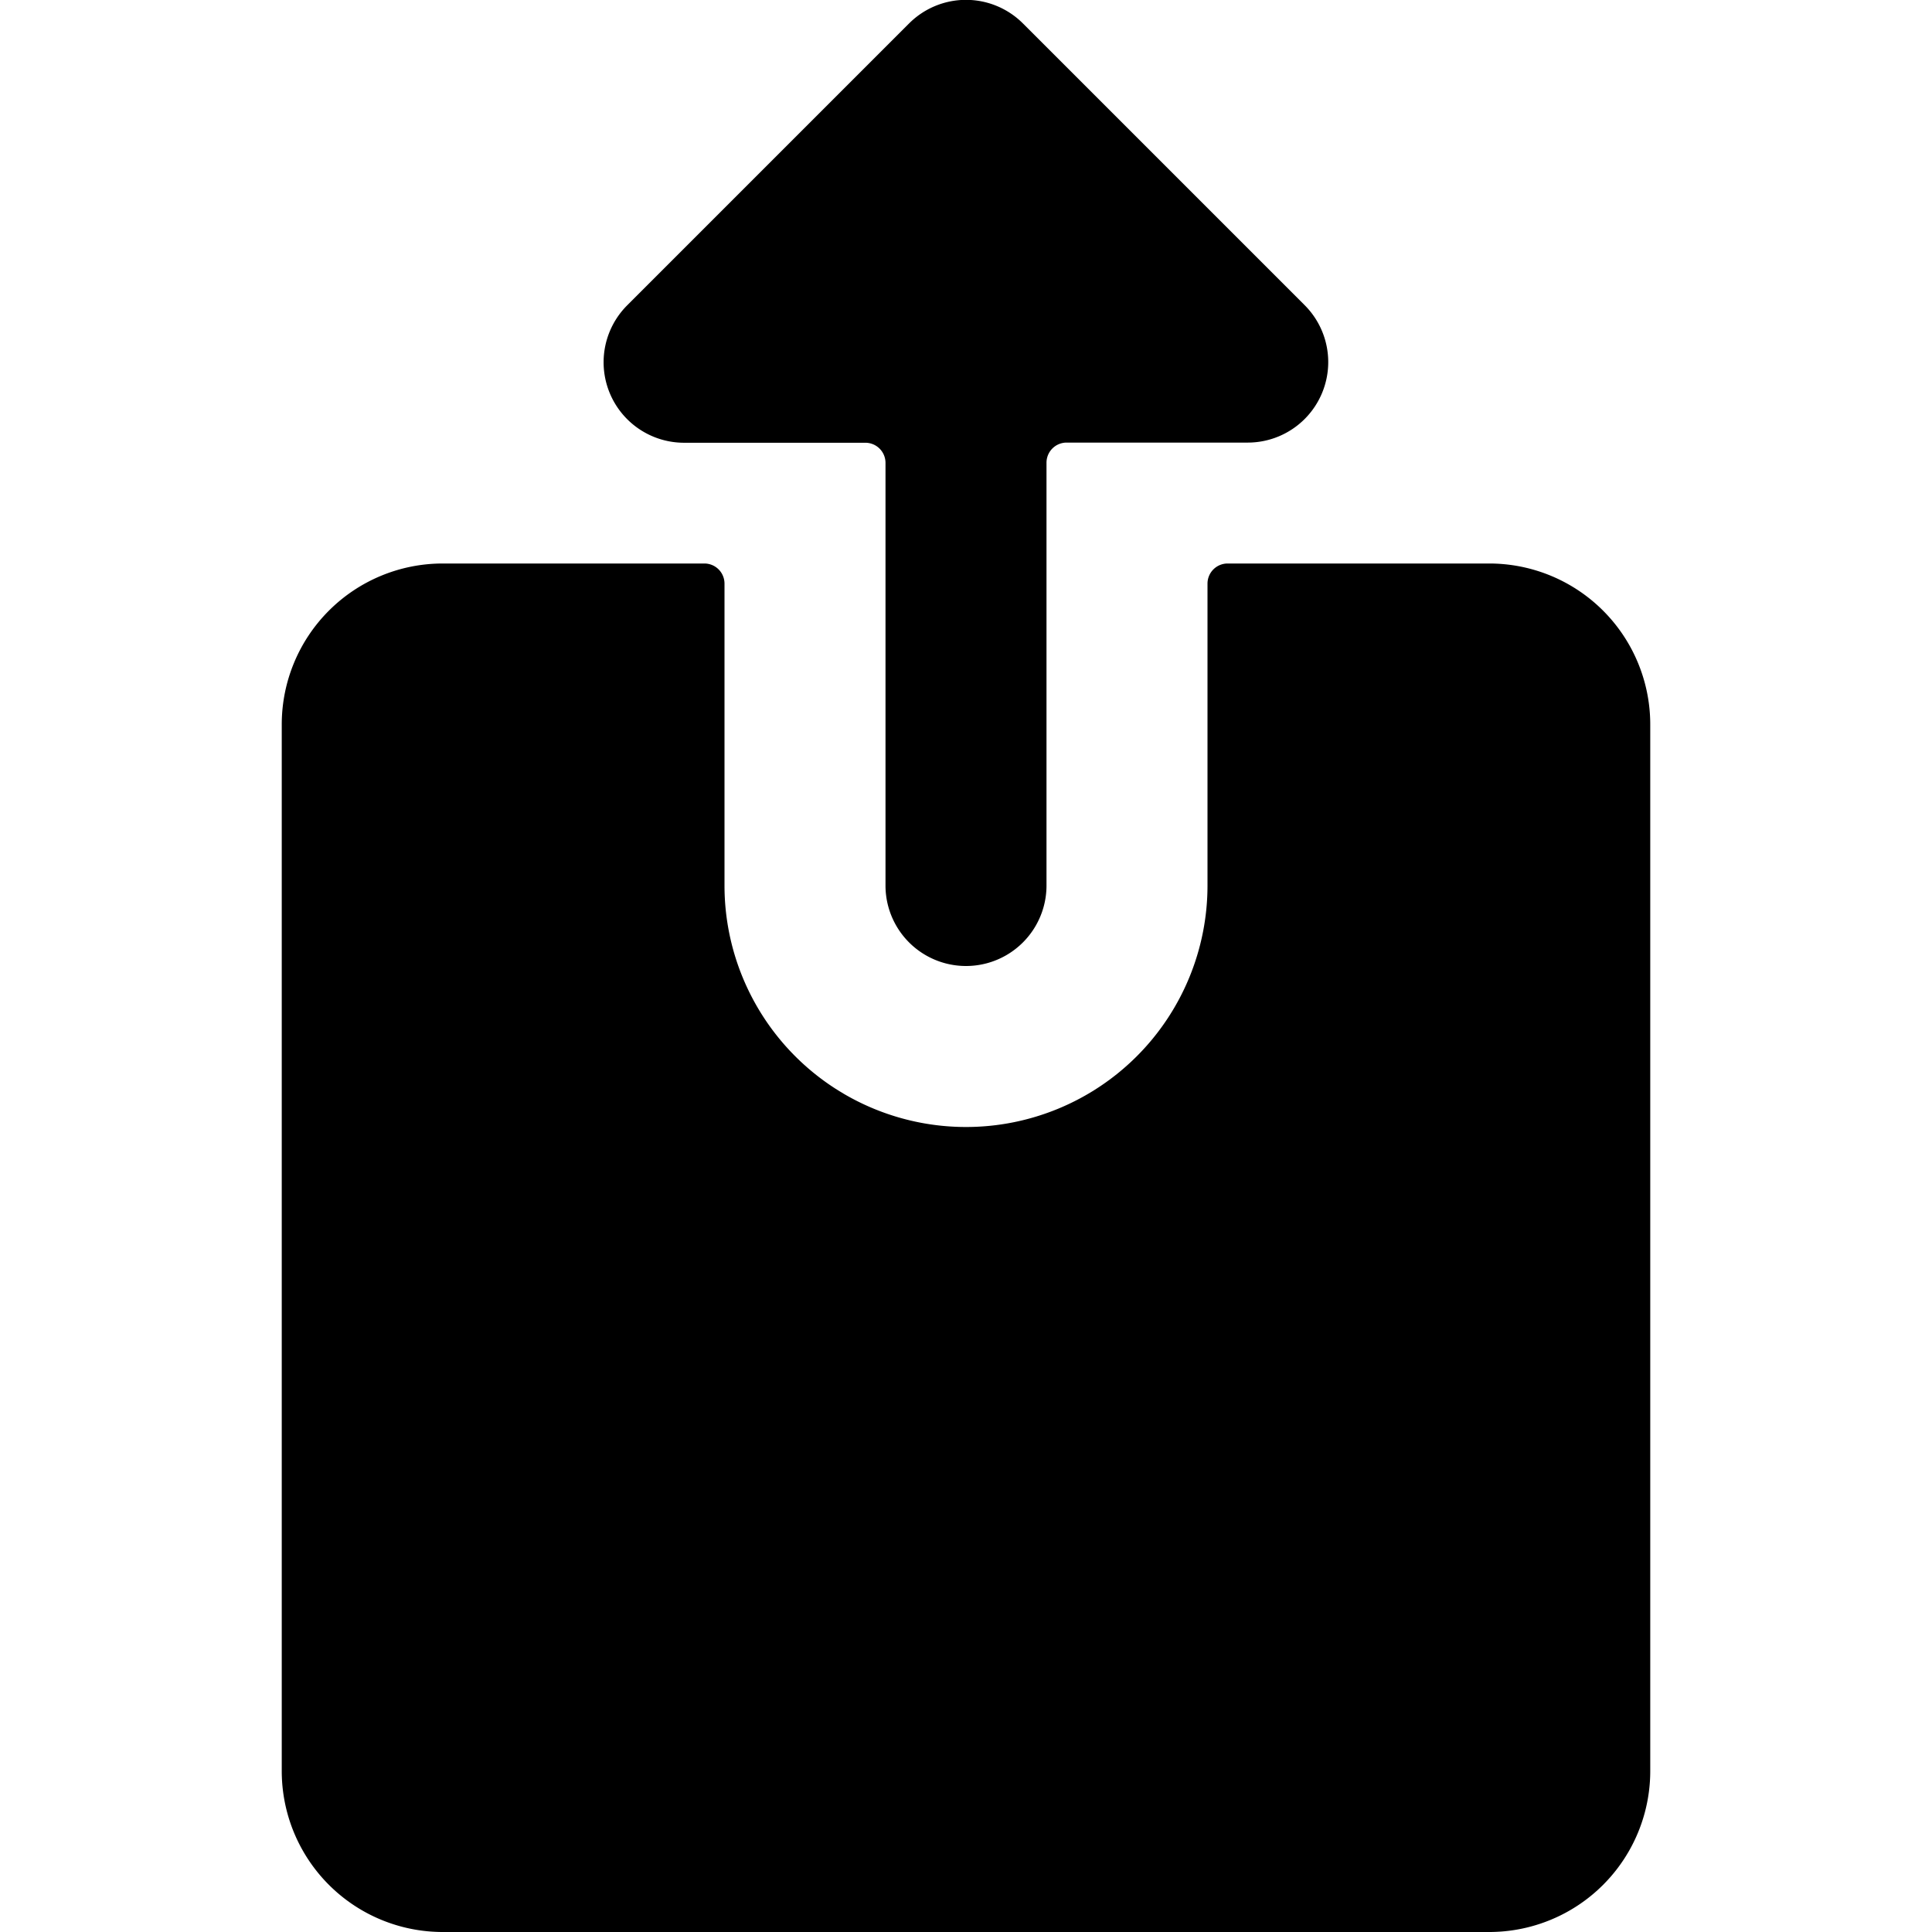
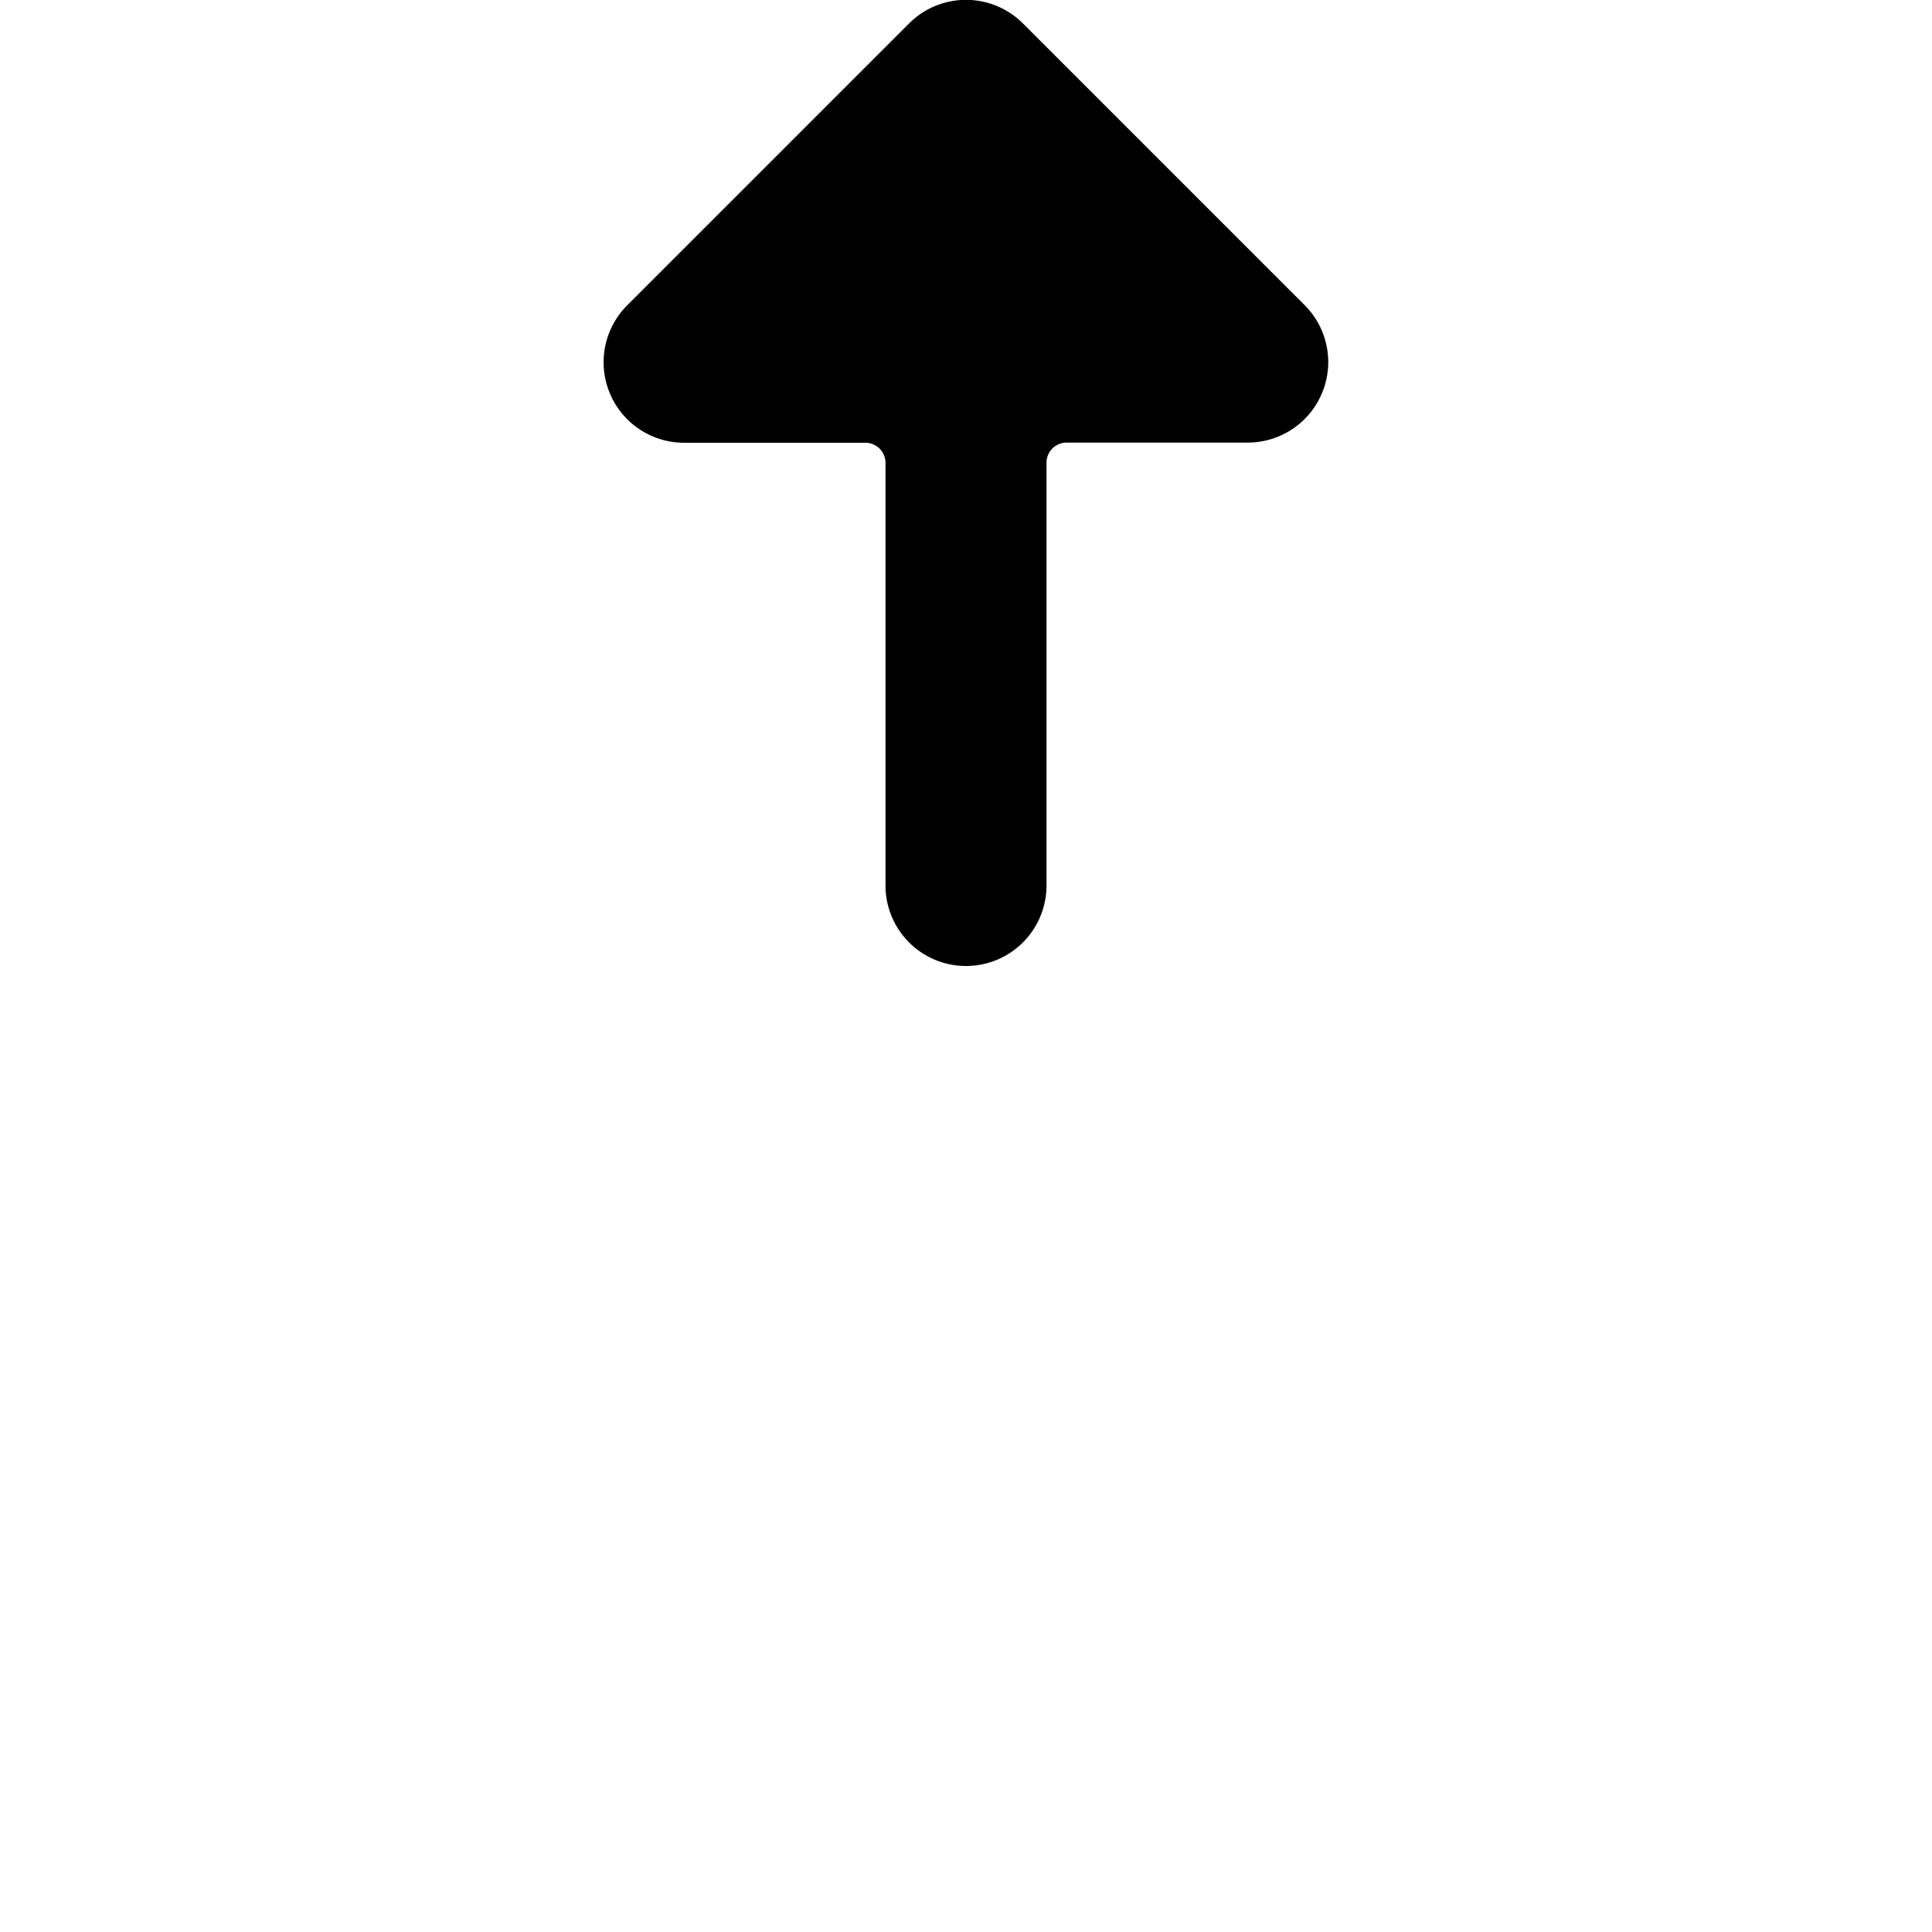
<svg xmlns="http://www.w3.org/2000/svg" viewBox="0 0 24 24" id="Bold">
-   <path d="M18.5,7H15.25a.25.25,0,0,0-.25.25V11a3,3,0,0,1-6,0V7.248A.25.25,0,0,0,8.75,7H5.5a2,2,0,0,0-2,2V22a2,2,0,0,0,2,2h13a2,2,0,0,0,2-2V9A2,2,0,0,0,18.5,7Z" />
  <path d="M11,11a1,1,0,0,0,2,0V5.748a.25.25,0,0,1,.25-.25H15.5a1,1,0,0,0,.707-1.707l-3.5-3.5a1,1,0,0,0-1.414,0l-3.5,3.5A1,1,0,0,0,8.5,5.5h2.25a.25.25,0,0,1,.25.25Z" />
</svg>